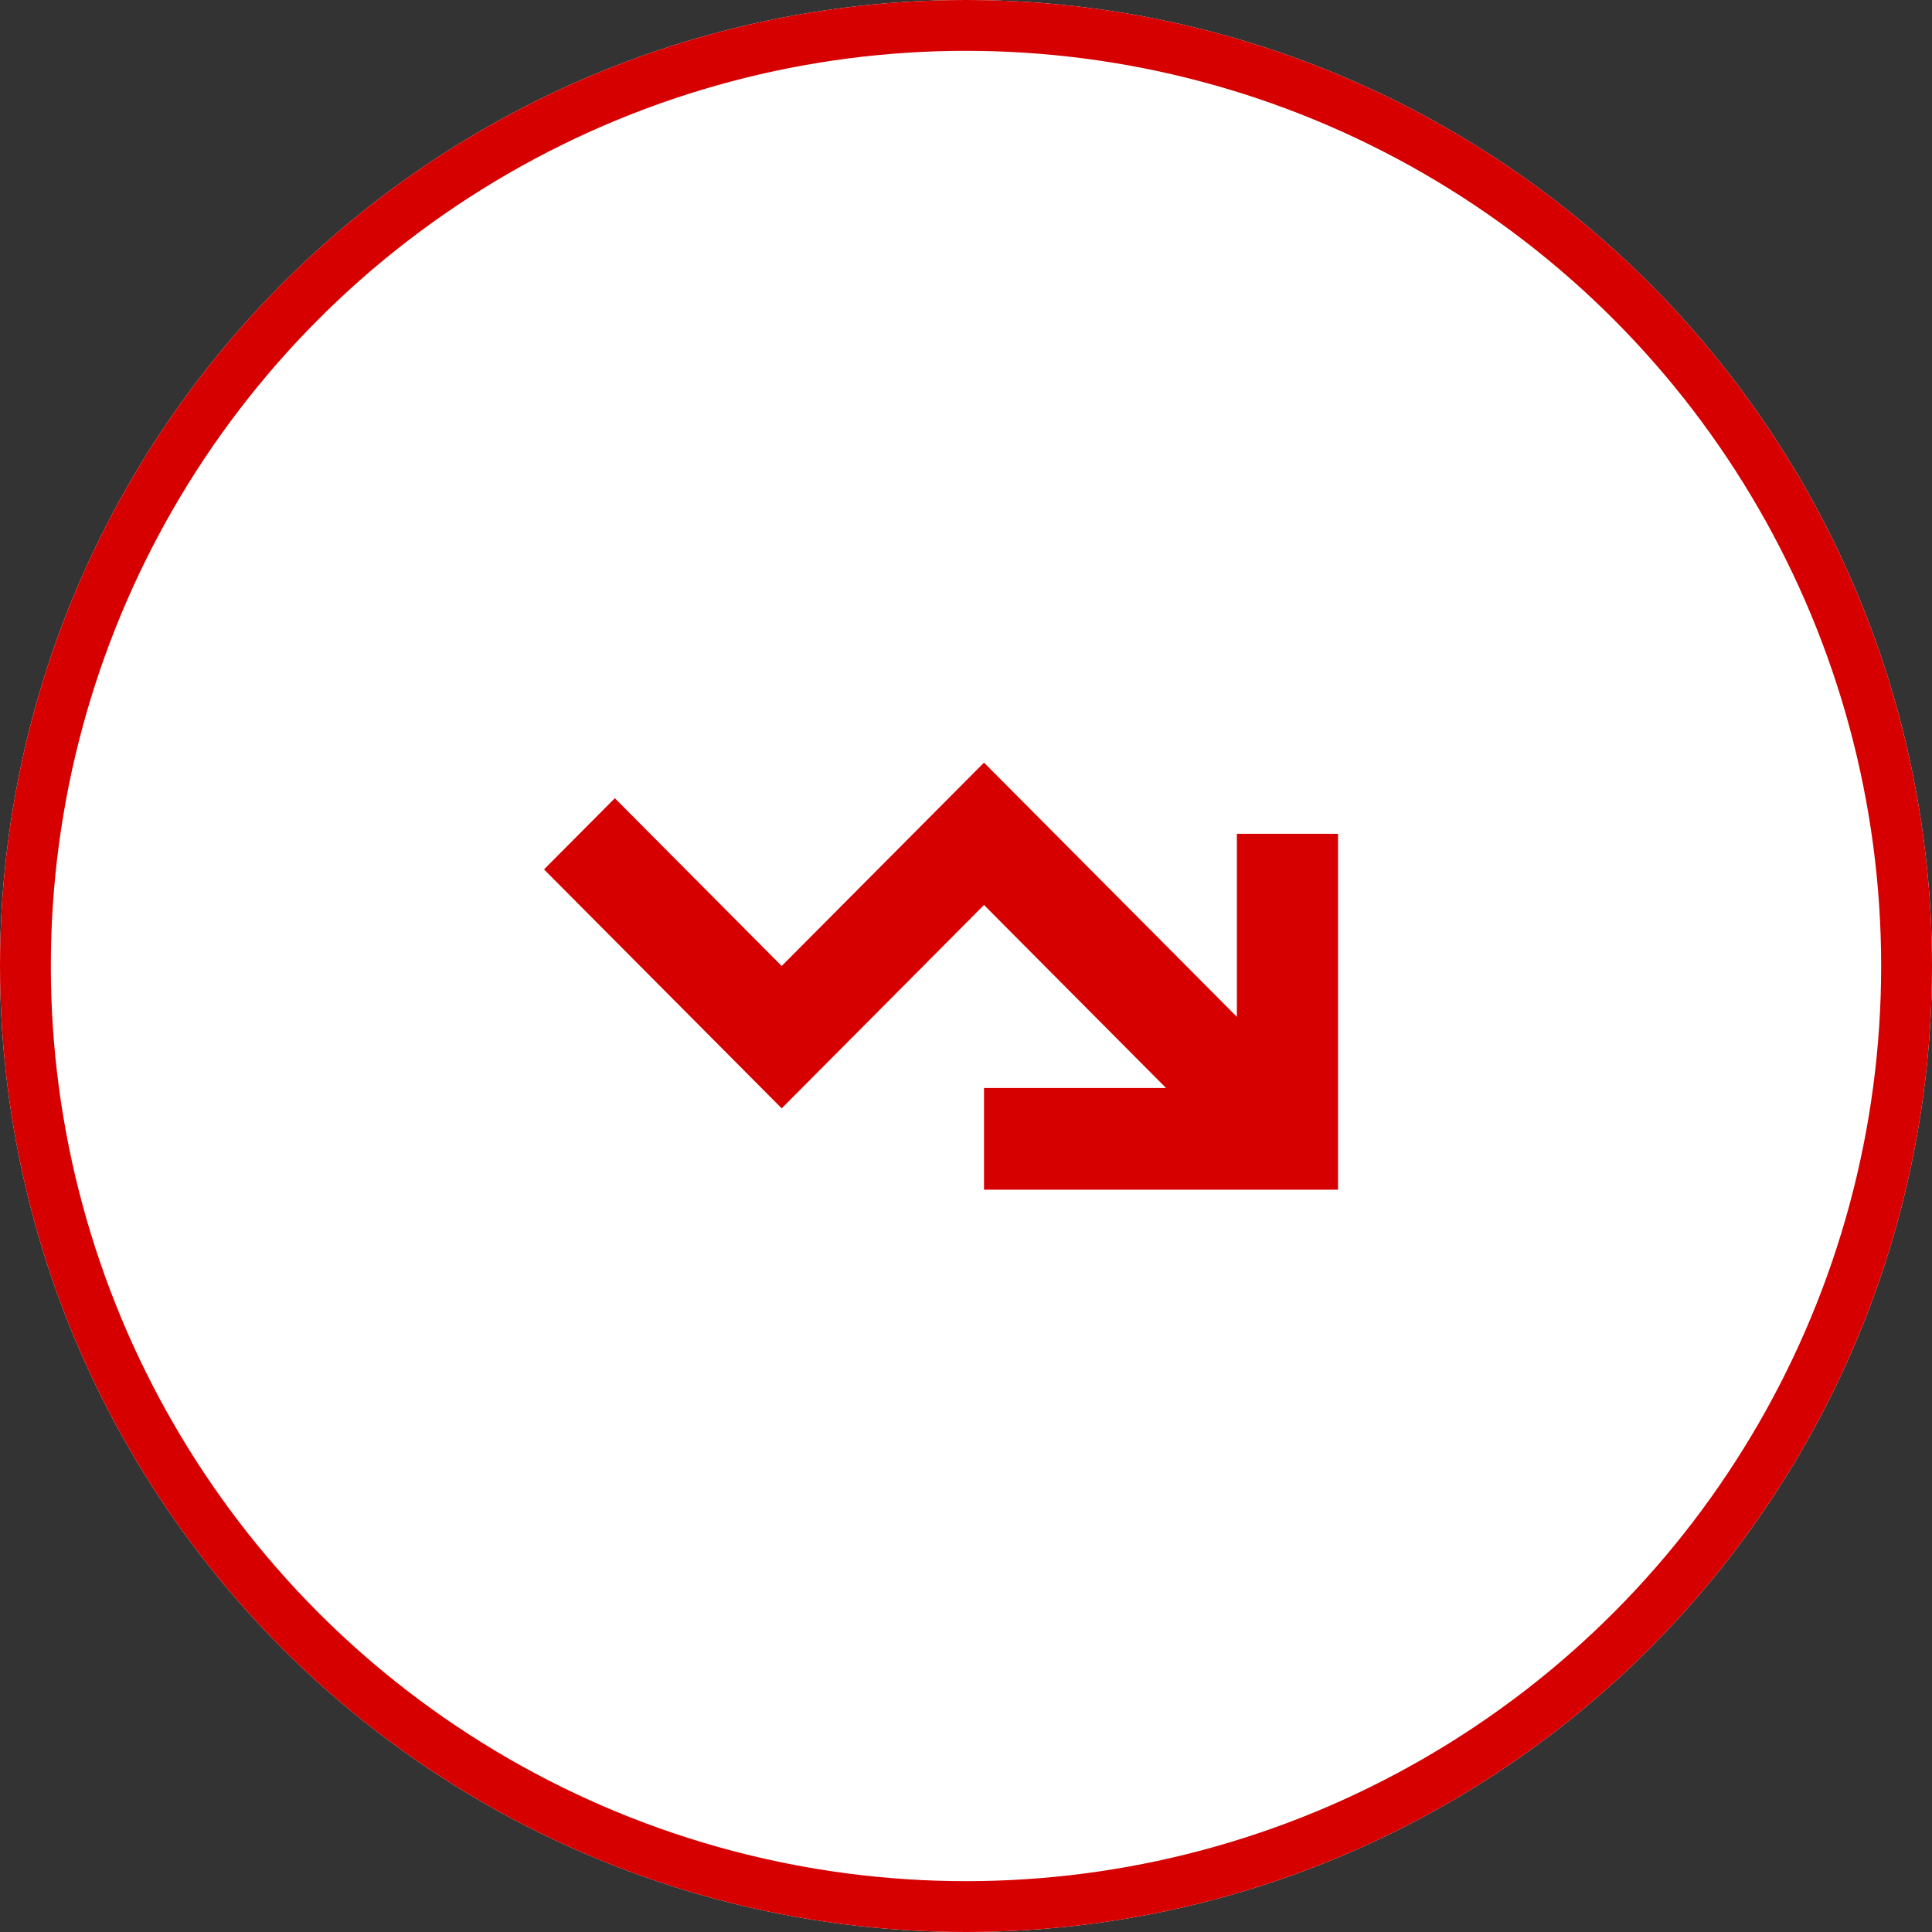
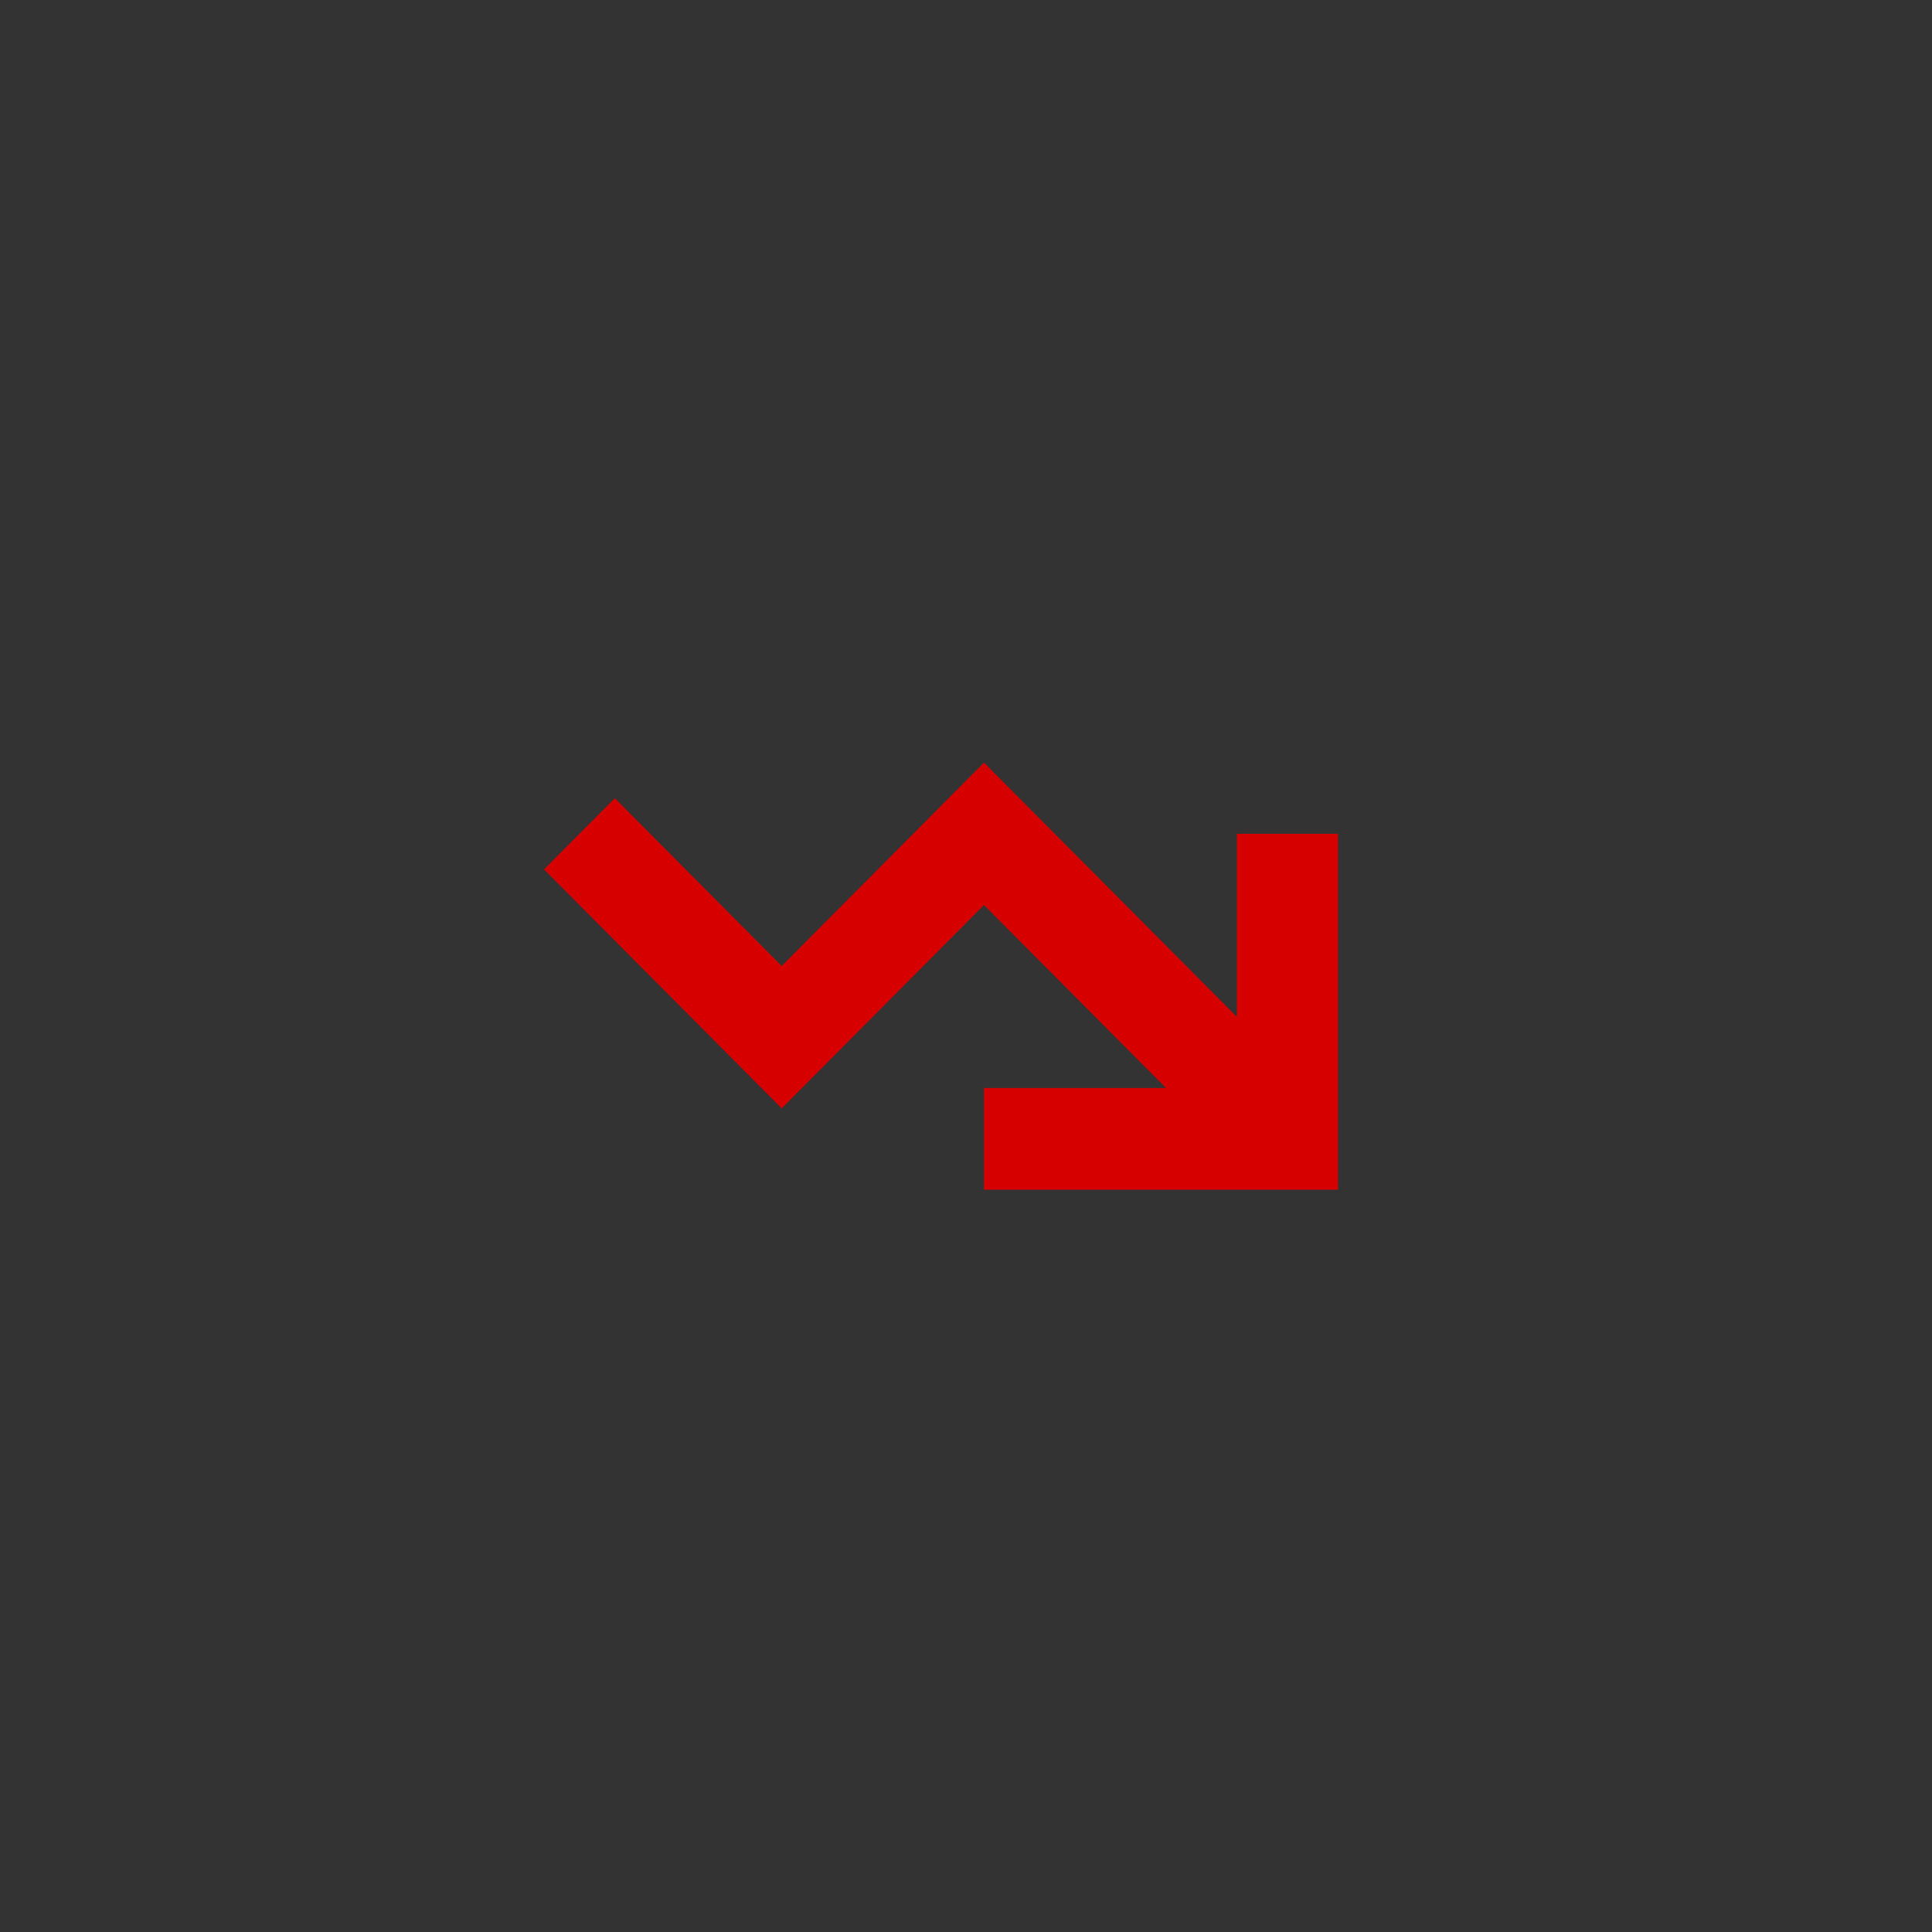
<svg xmlns="http://www.w3.org/2000/svg" viewBox="0 0 38 38">
  <rect x="0" y="0" width="38" height="38" fill="#333333" stroke="none" />
  <defs>
    <style>
      .cls-1 {
        fill: #fff;
        stroke: #d70000;
      }

      .cls-2 {
        fill: #d70000;
      }

      .cls-3 {
        stroke: none;
      }

      .cls-4 {
        fill: none;
      }
    </style>
  </defs>
  <g id="Icon" transform="translate(-235 -994)">
    <g id="Icon.BG" class="cls-1" transform="translate(235 994)">
-       <circle class="cls-3" cx="19" cy="19" r="19" />
-       <circle class="cls-4" cx="19" cy="19" r="18.5" />
-     </g>
+       </g>
    <path id="trend-up-icon" class="cls-2" d="M7.263,6H3.682L7.263,9.6l3.979-4,4.675,4.7-1.393,1.4L11.242,8.4l-3.979,4-4.974-5V11H.3V4H7.263Z" transform="translate(261.617 1021.4) rotate(180)" />
  </g>
</svg>